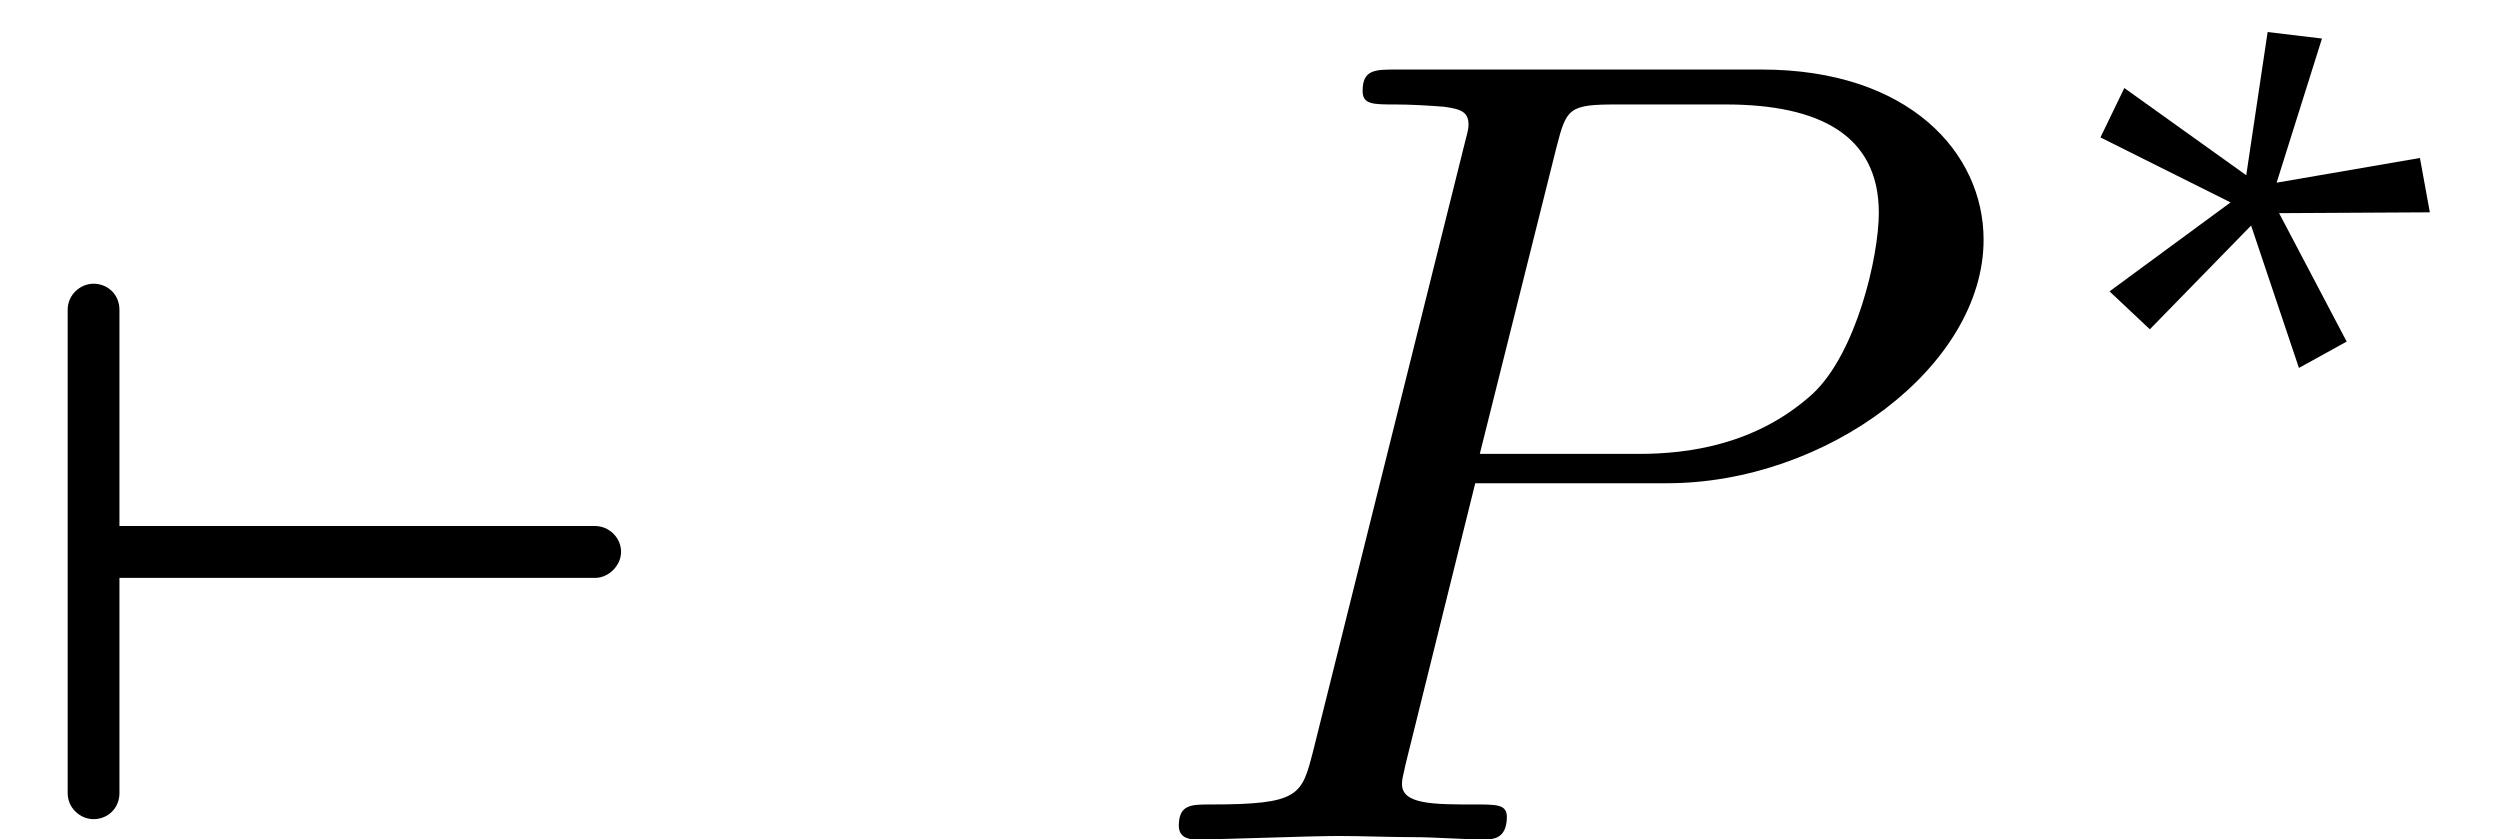
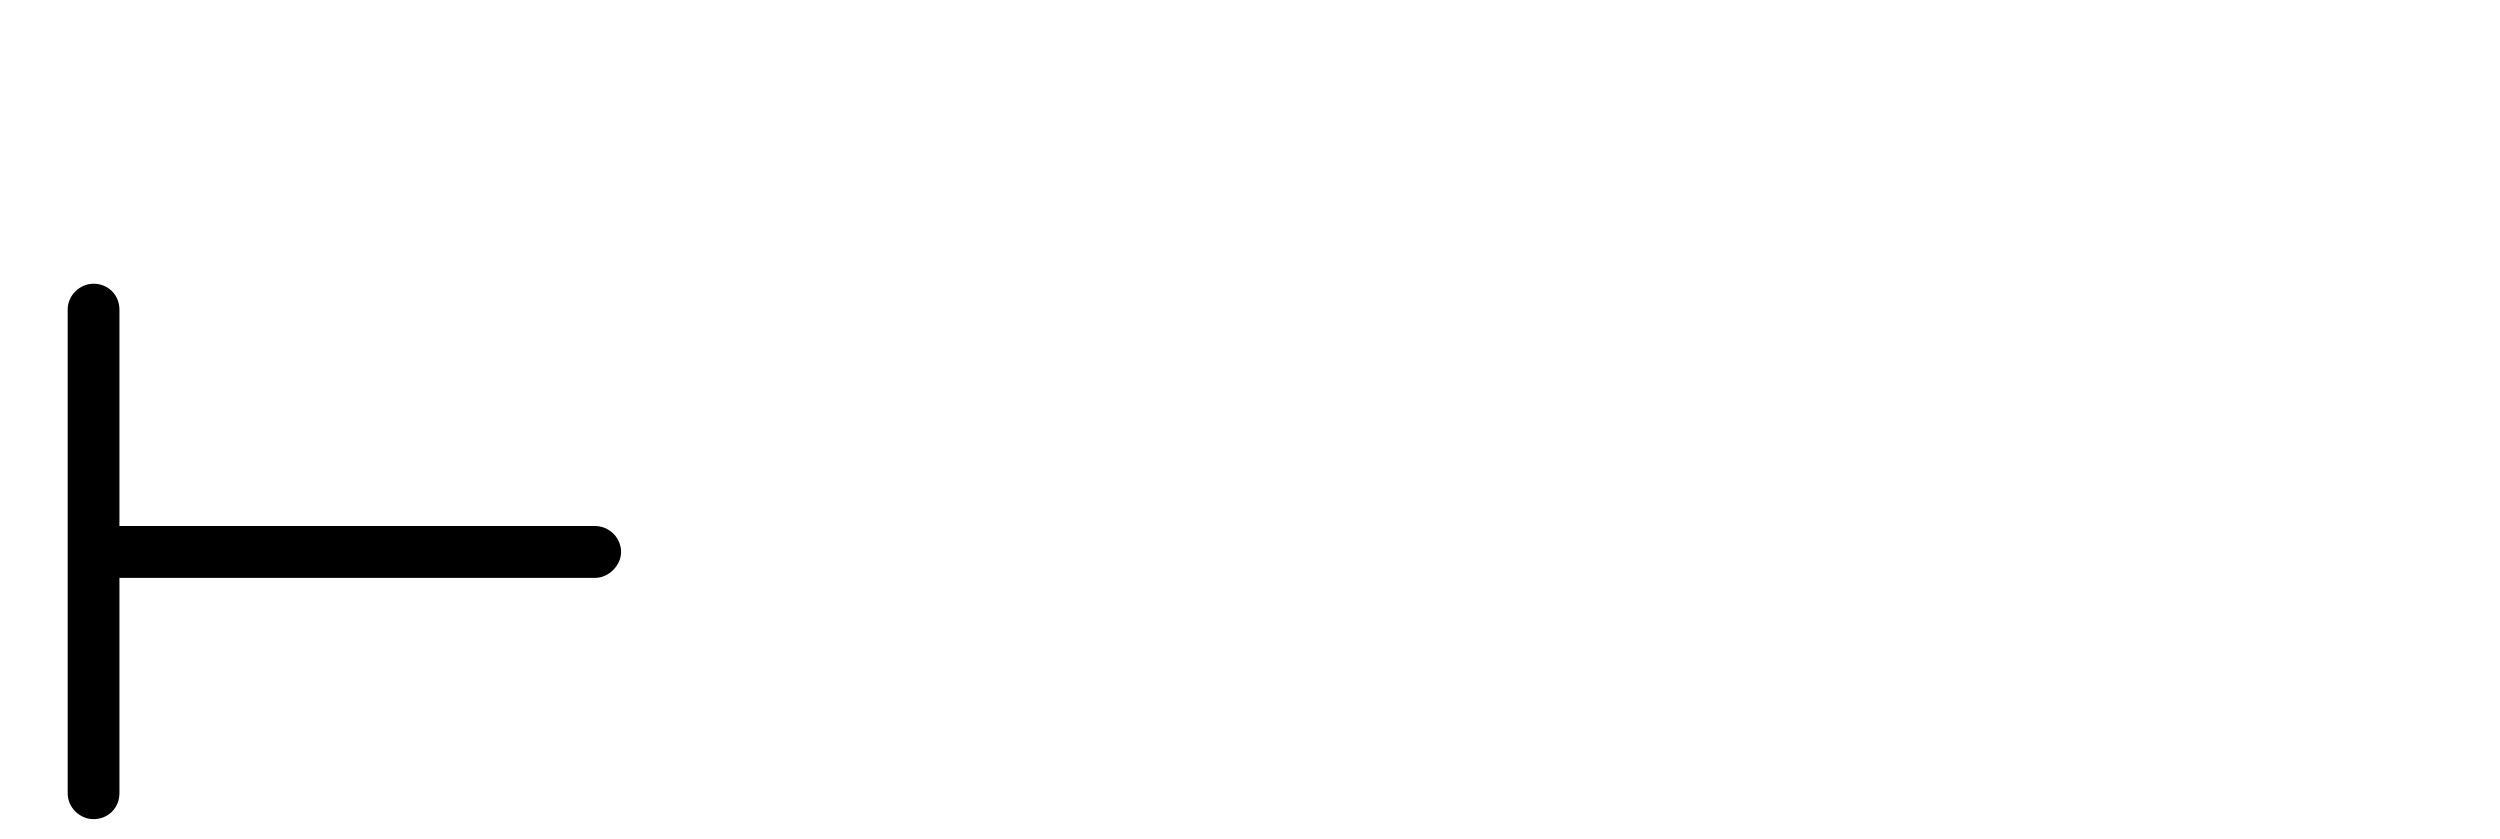
<svg xmlns="http://www.w3.org/2000/svg" xmlns:xlink="http://www.w3.org/1999/xlink" version="1.1" width="24.196pt" height="8.124pt" viewBox="70.735 60.618 24.196 8.124">
  <defs>
-     <path id="g0-135" d="M3.929-2.423L2.542-2.184L2.981-3.579L2.455-3.642L2.248-2.256L1.068-3.1L.837-2.622L2.096-1.993L.925-1.132L1.315-.765L2.295-1.769L2.758-.391L3.22-.646L2.566-1.889L4.025-1.897L3.929-2.423Z" />
    <path id="g1-216" d="M1.156-.447V-2.531H5.76C5.891-2.531 6.011-2.651 6.011-2.782C6.011-2.924 5.891-3.033 5.76-3.033H1.156V-5.127C1.156-5.269 1.047-5.378 .905-5.378C.775-5.378 .655-5.269 .655-5.127V-.447C.655-.305 .775-.196 .905-.196C1.047-.196 1.156-.305 1.156-.447Z" />
-     <path id="g2-80" d="M3.305-3.447H5.16C6.709-3.447 8.225-4.582 8.225-5.804C8.225-6.644 7.505-7.451 6.076-7.451H2.542C2.335-7.451 2.215-7.451 2.215-7.244C2.215-7.113 2.313-7.113 2.531-7.113C2.673-7.113 2.869-7.102 3-7.091C3.175-7.069 3.24-7.036 3.24-6.916C3.24-6.873 3.229-6.84 3.196-6.709L1.735-.851C1.625-.425 1.604-.338 .742-.338C.556-.338 .436-.338 .436-.131C.436 0 .567 0 .6 0C.905 0 1.68-.033 1.985-.033C2.215-.033 2.455-.022 2.684-.022C2.924-.022 3.164 0 3.393 0C3.469 0 3.611 0 3.611-.218C3.611-.338 3.513-.338 3.305-.338C2.902-.338 2.596-.338 2.596-.535C2.596-.6 2.618-.655 2.629-.72L3.305-3.447ZM4.091-6.698C4.189-7.08 4.211-7.113 4.68-7.113H5.727C6.633-7.113 7.211-6.818 7.211-6.065C7.211-5.64 6.993-4.702 6.567-4.309C6.022-3.818 5.367-3.731 4.887-3.731H3.349L4.091-6.698Z" />
  </defs>
  <g id="page1">
    <use x="70.735" y="68.742" xlink:href="#g1-216" />
    <use x="81.708" y="68.742" xlink:href="#g2-80" />
    <use x="90.227" y="64.57" xlink:href="#g0-135" />
  </g>
</svg>